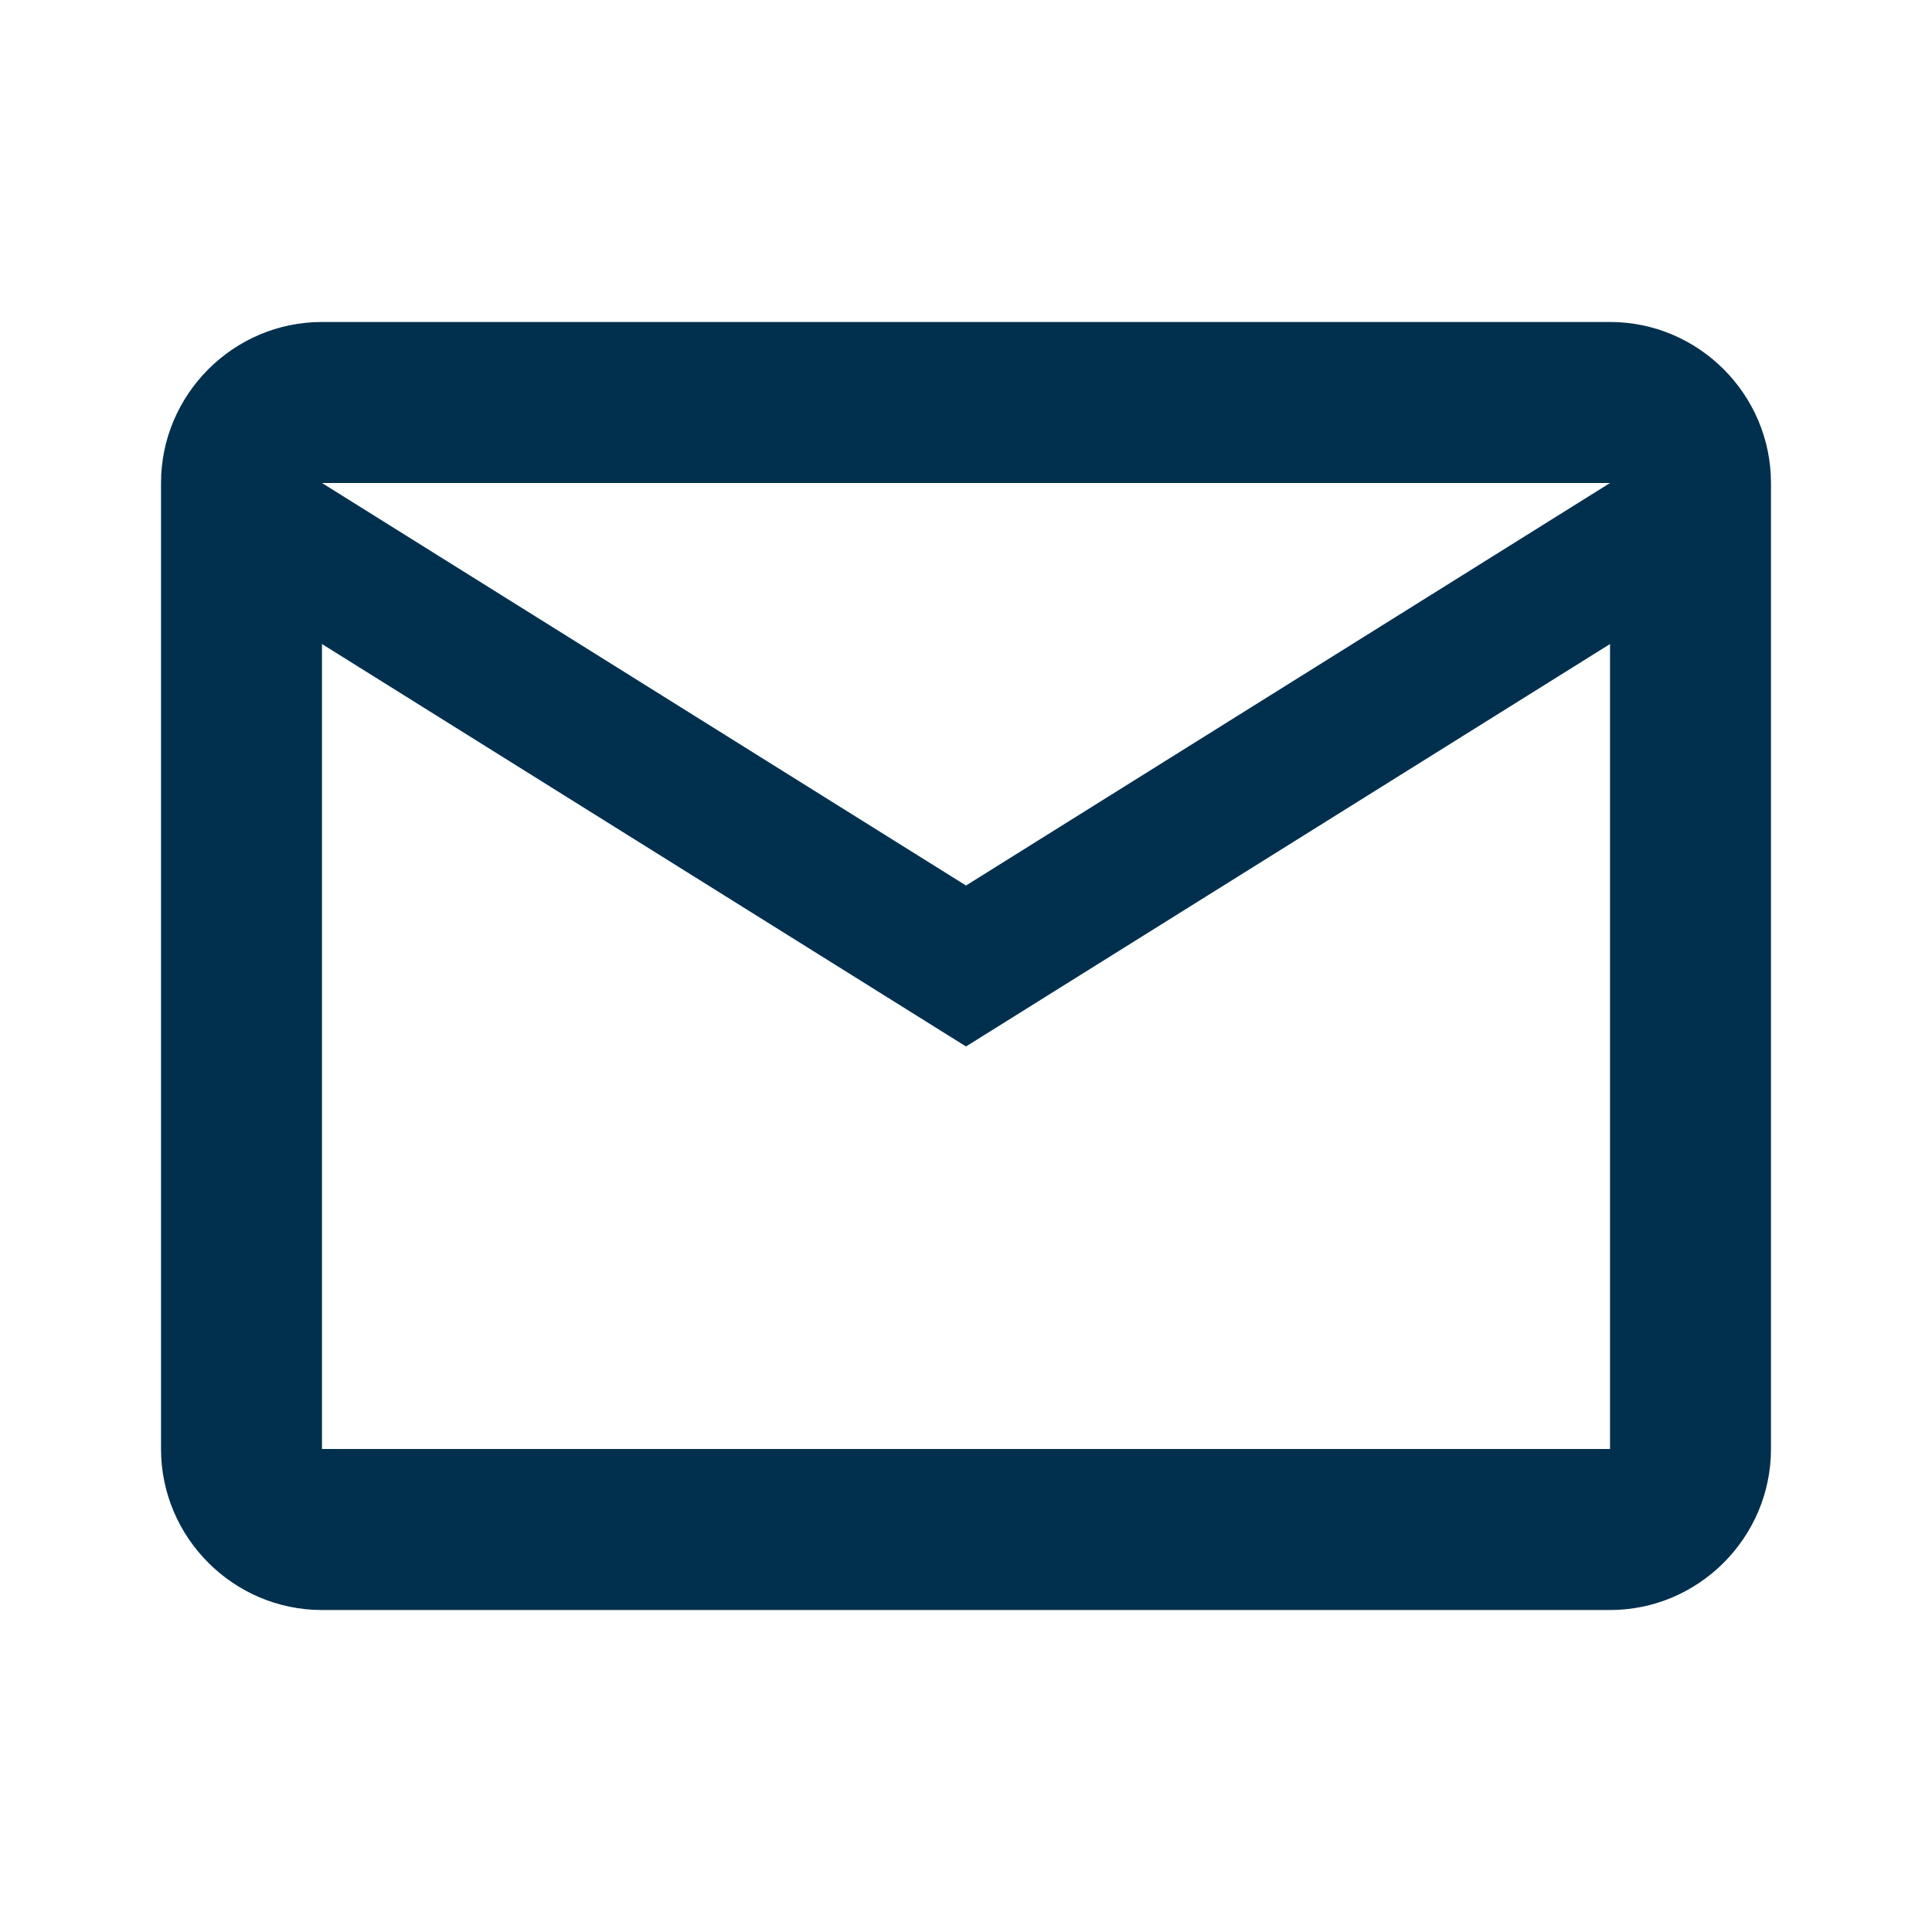
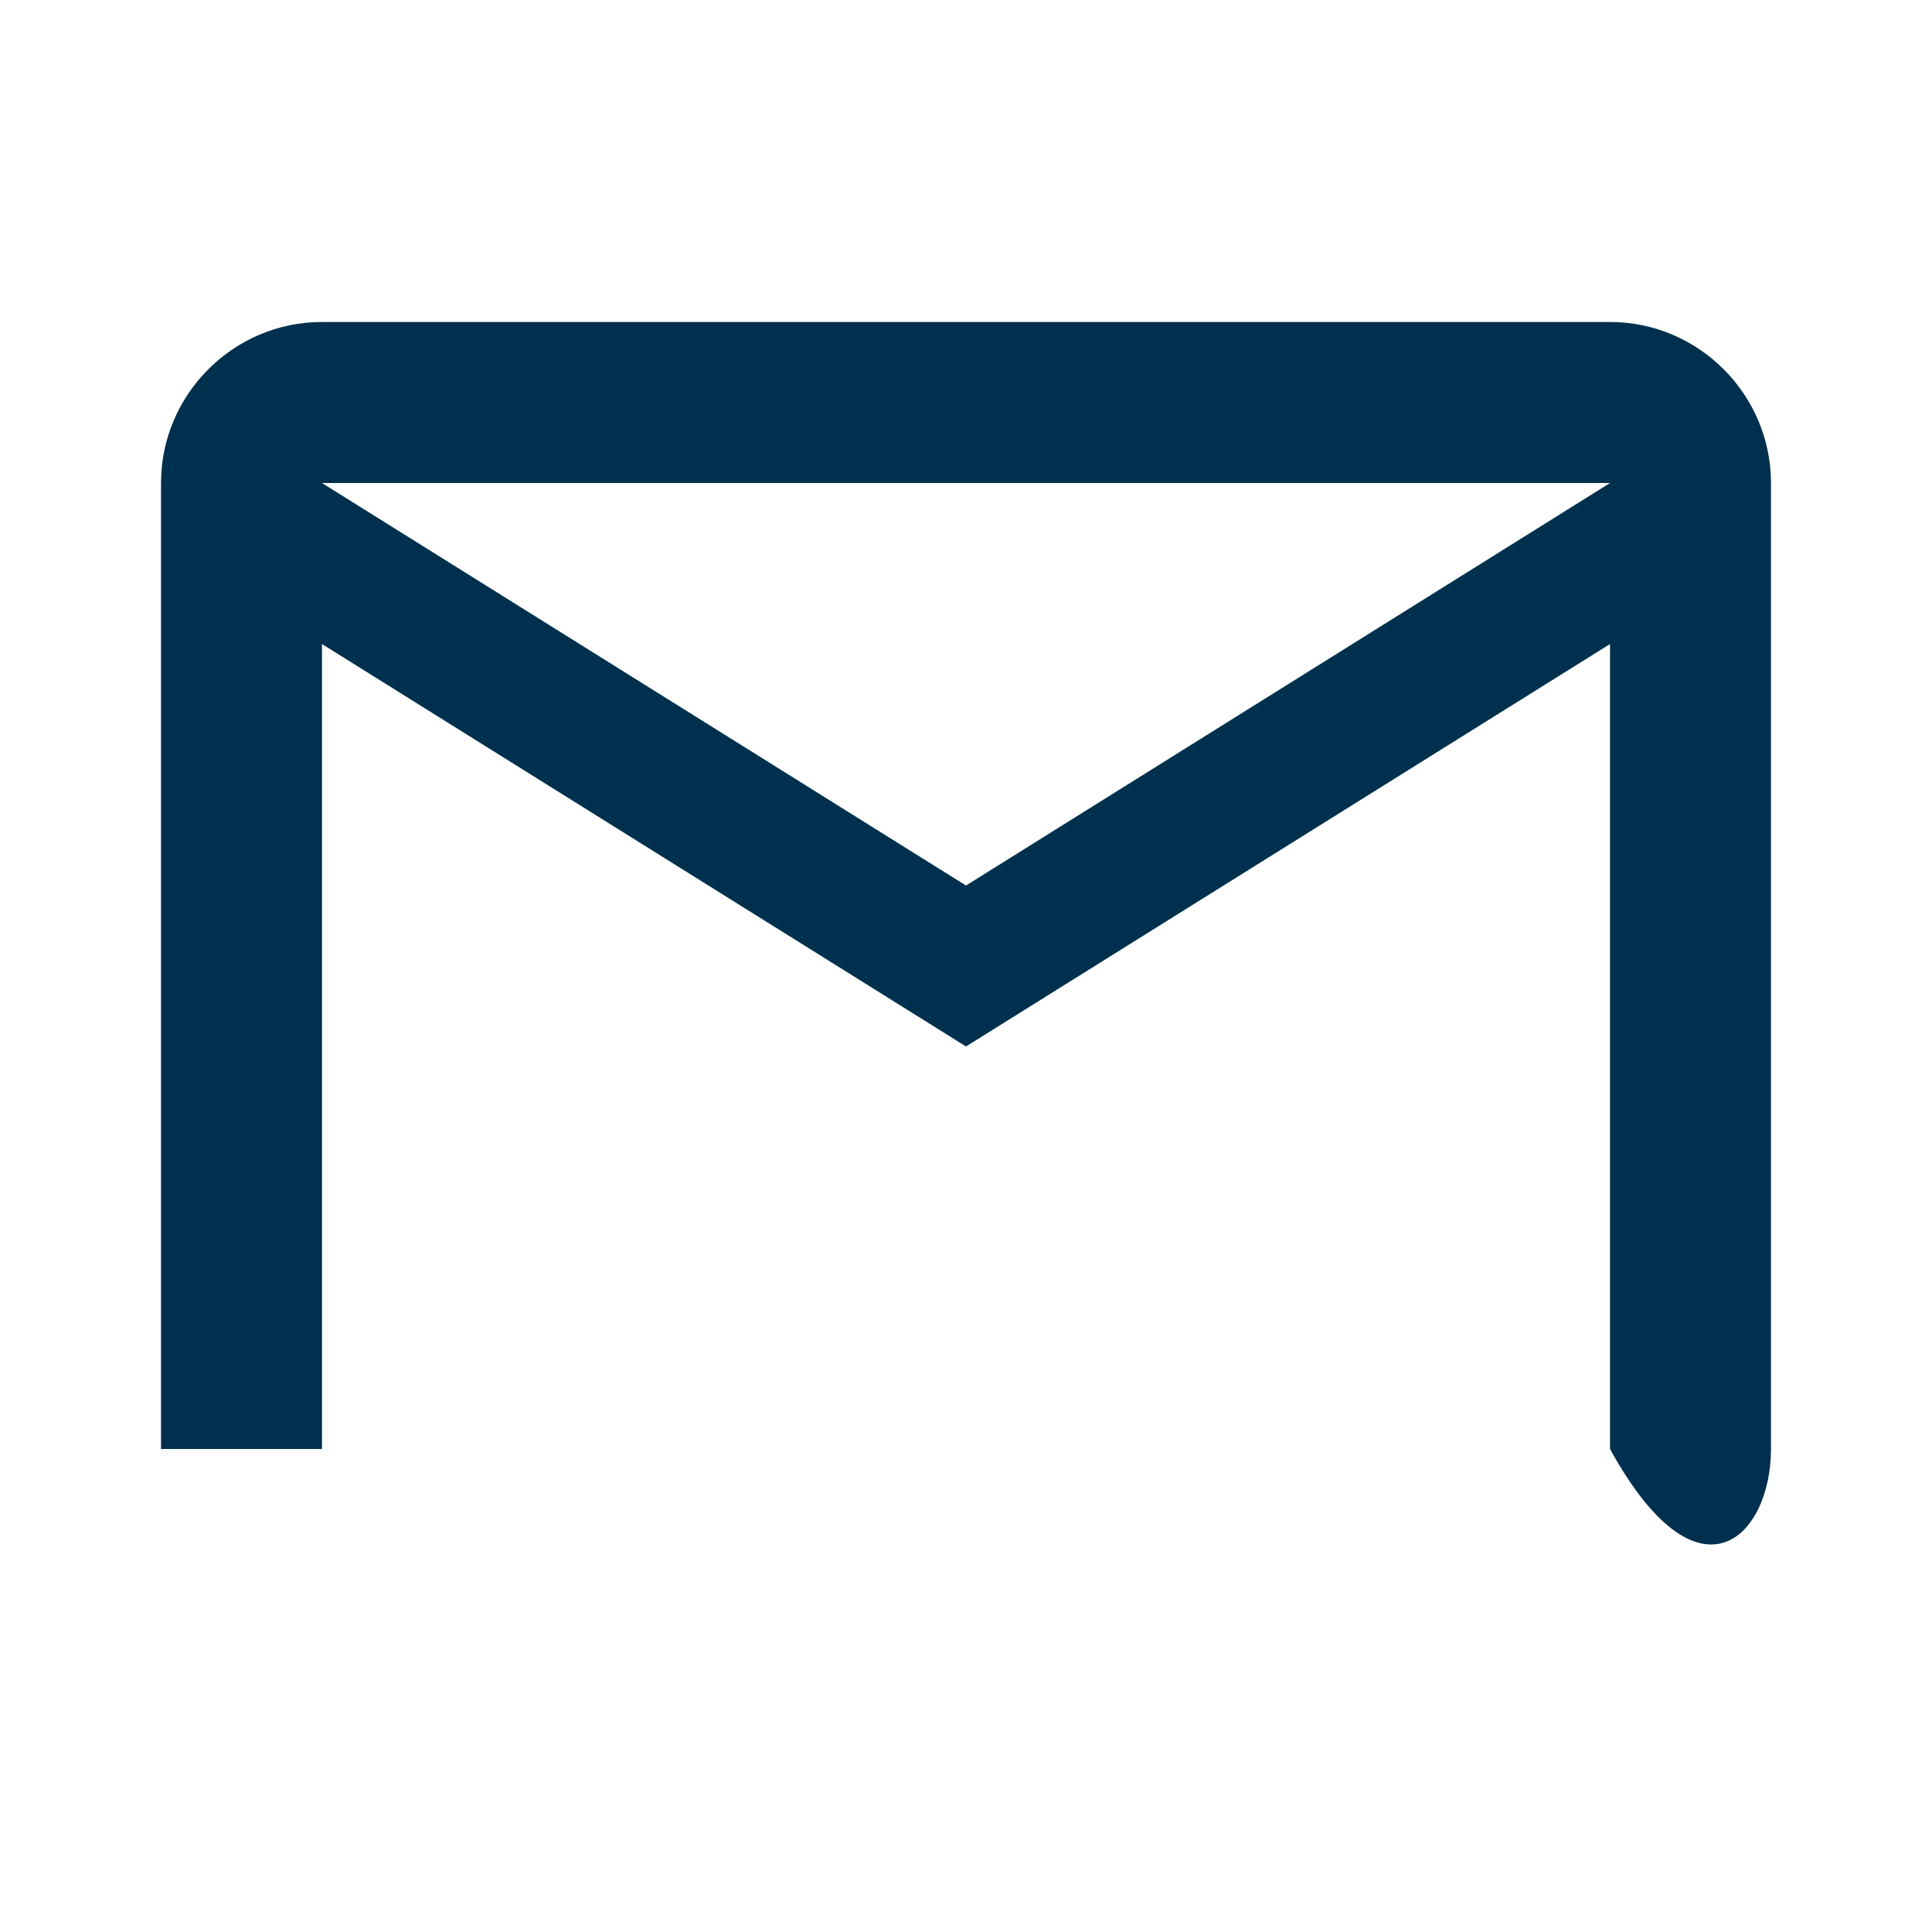
<svg xmlns="http://www.w3.org/2000/svg" width="29" height="29" viewBox="0 0 29 29" fill="none">
-   <path d="M26.583 7.25C26.583 5.921 25.496 4.833 24.167 4.833H4.833C3.504 4.833 2.417 5.921 2.417 7.25V21.75C2.417 23.079 3.504 24.167 4.833 24.167H24.167C25.496 24.167 26.583 23.079 26.583 21.75V7.25ZM24.167 7.25L14.5 13.292L4.833 7.25H24.167ZM24.167 21.75H4.833V9.667L14.5 15.708L24.167 9.667V21.75Z" fill="#00304D" />
+   <path d="M26.583 7.25C26.583 5.921 25.496 4.833 24.167 4.833H4.833C3.504 4.833 2.417 5.921 2.417 7.25V21.75H24.167C25.496 24.167 26.583 23.079 26.583 21.75V7.25ZM24.167 7.25L14.5 13.292L4.833 7.25H24.167ZM24.167 21.75H4.833V9.667L14.5 15.708L24.167 9.667V21.75Z" fill="#00304D" />
</svg>